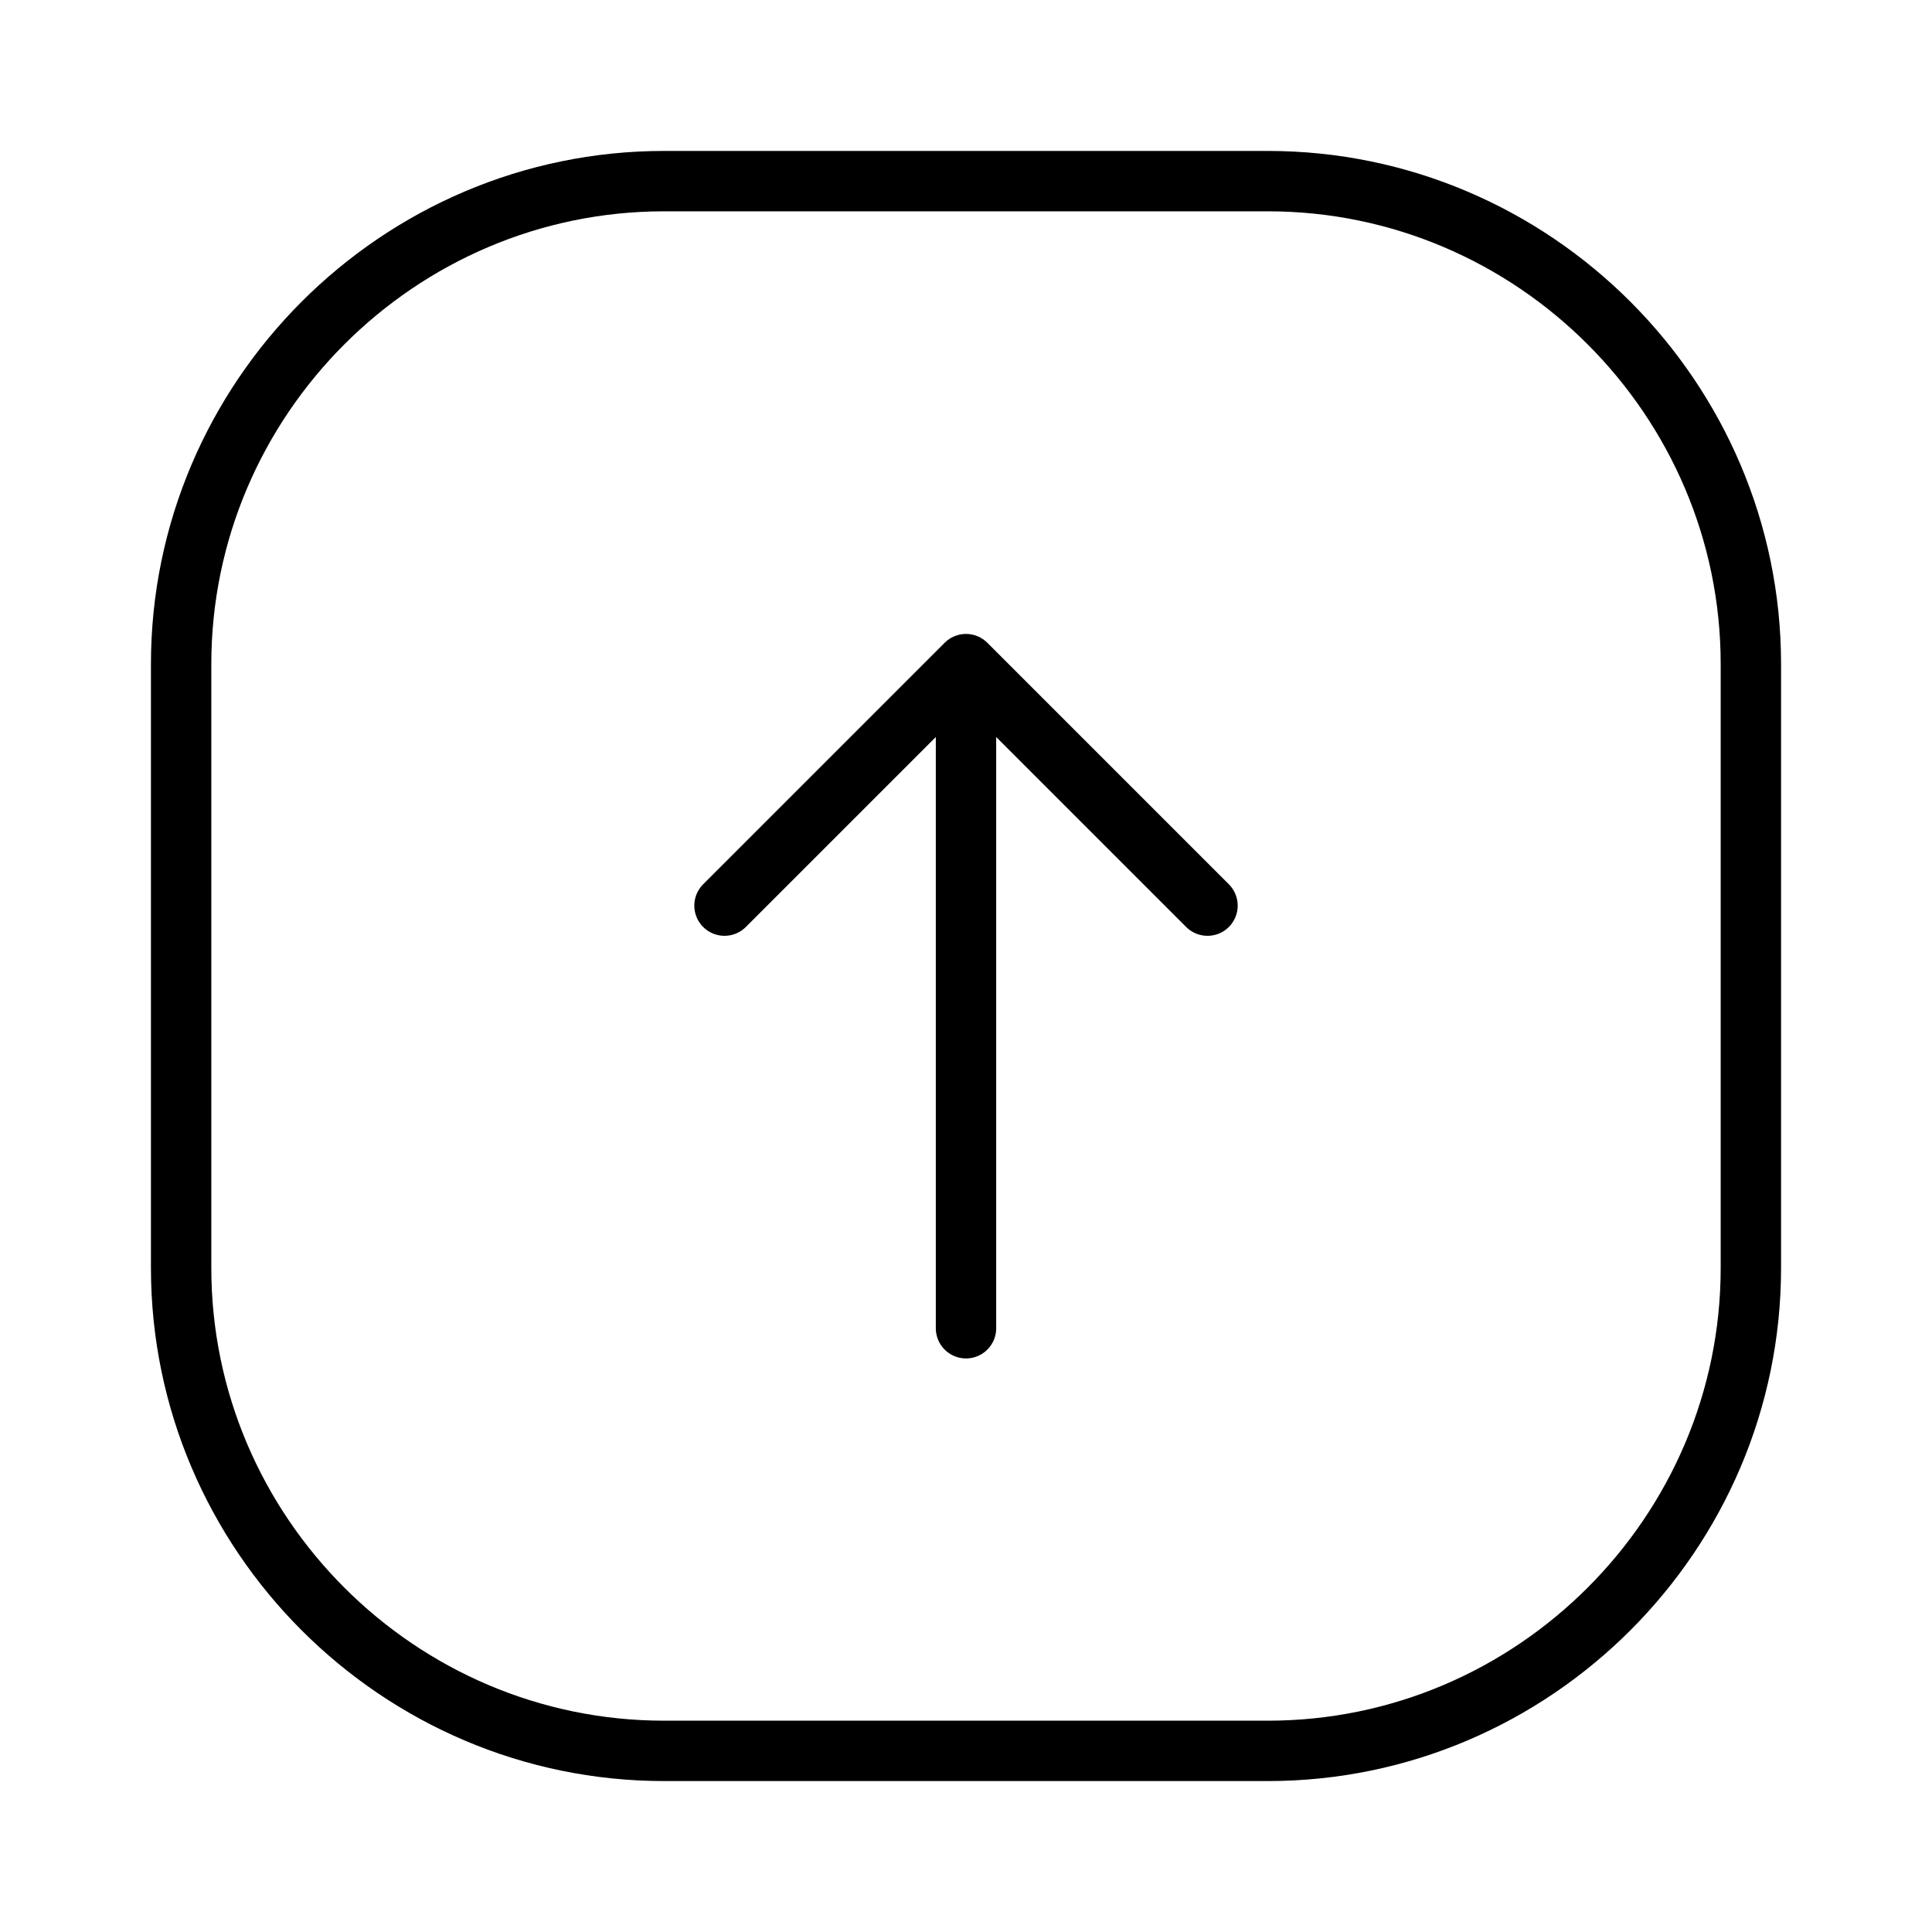
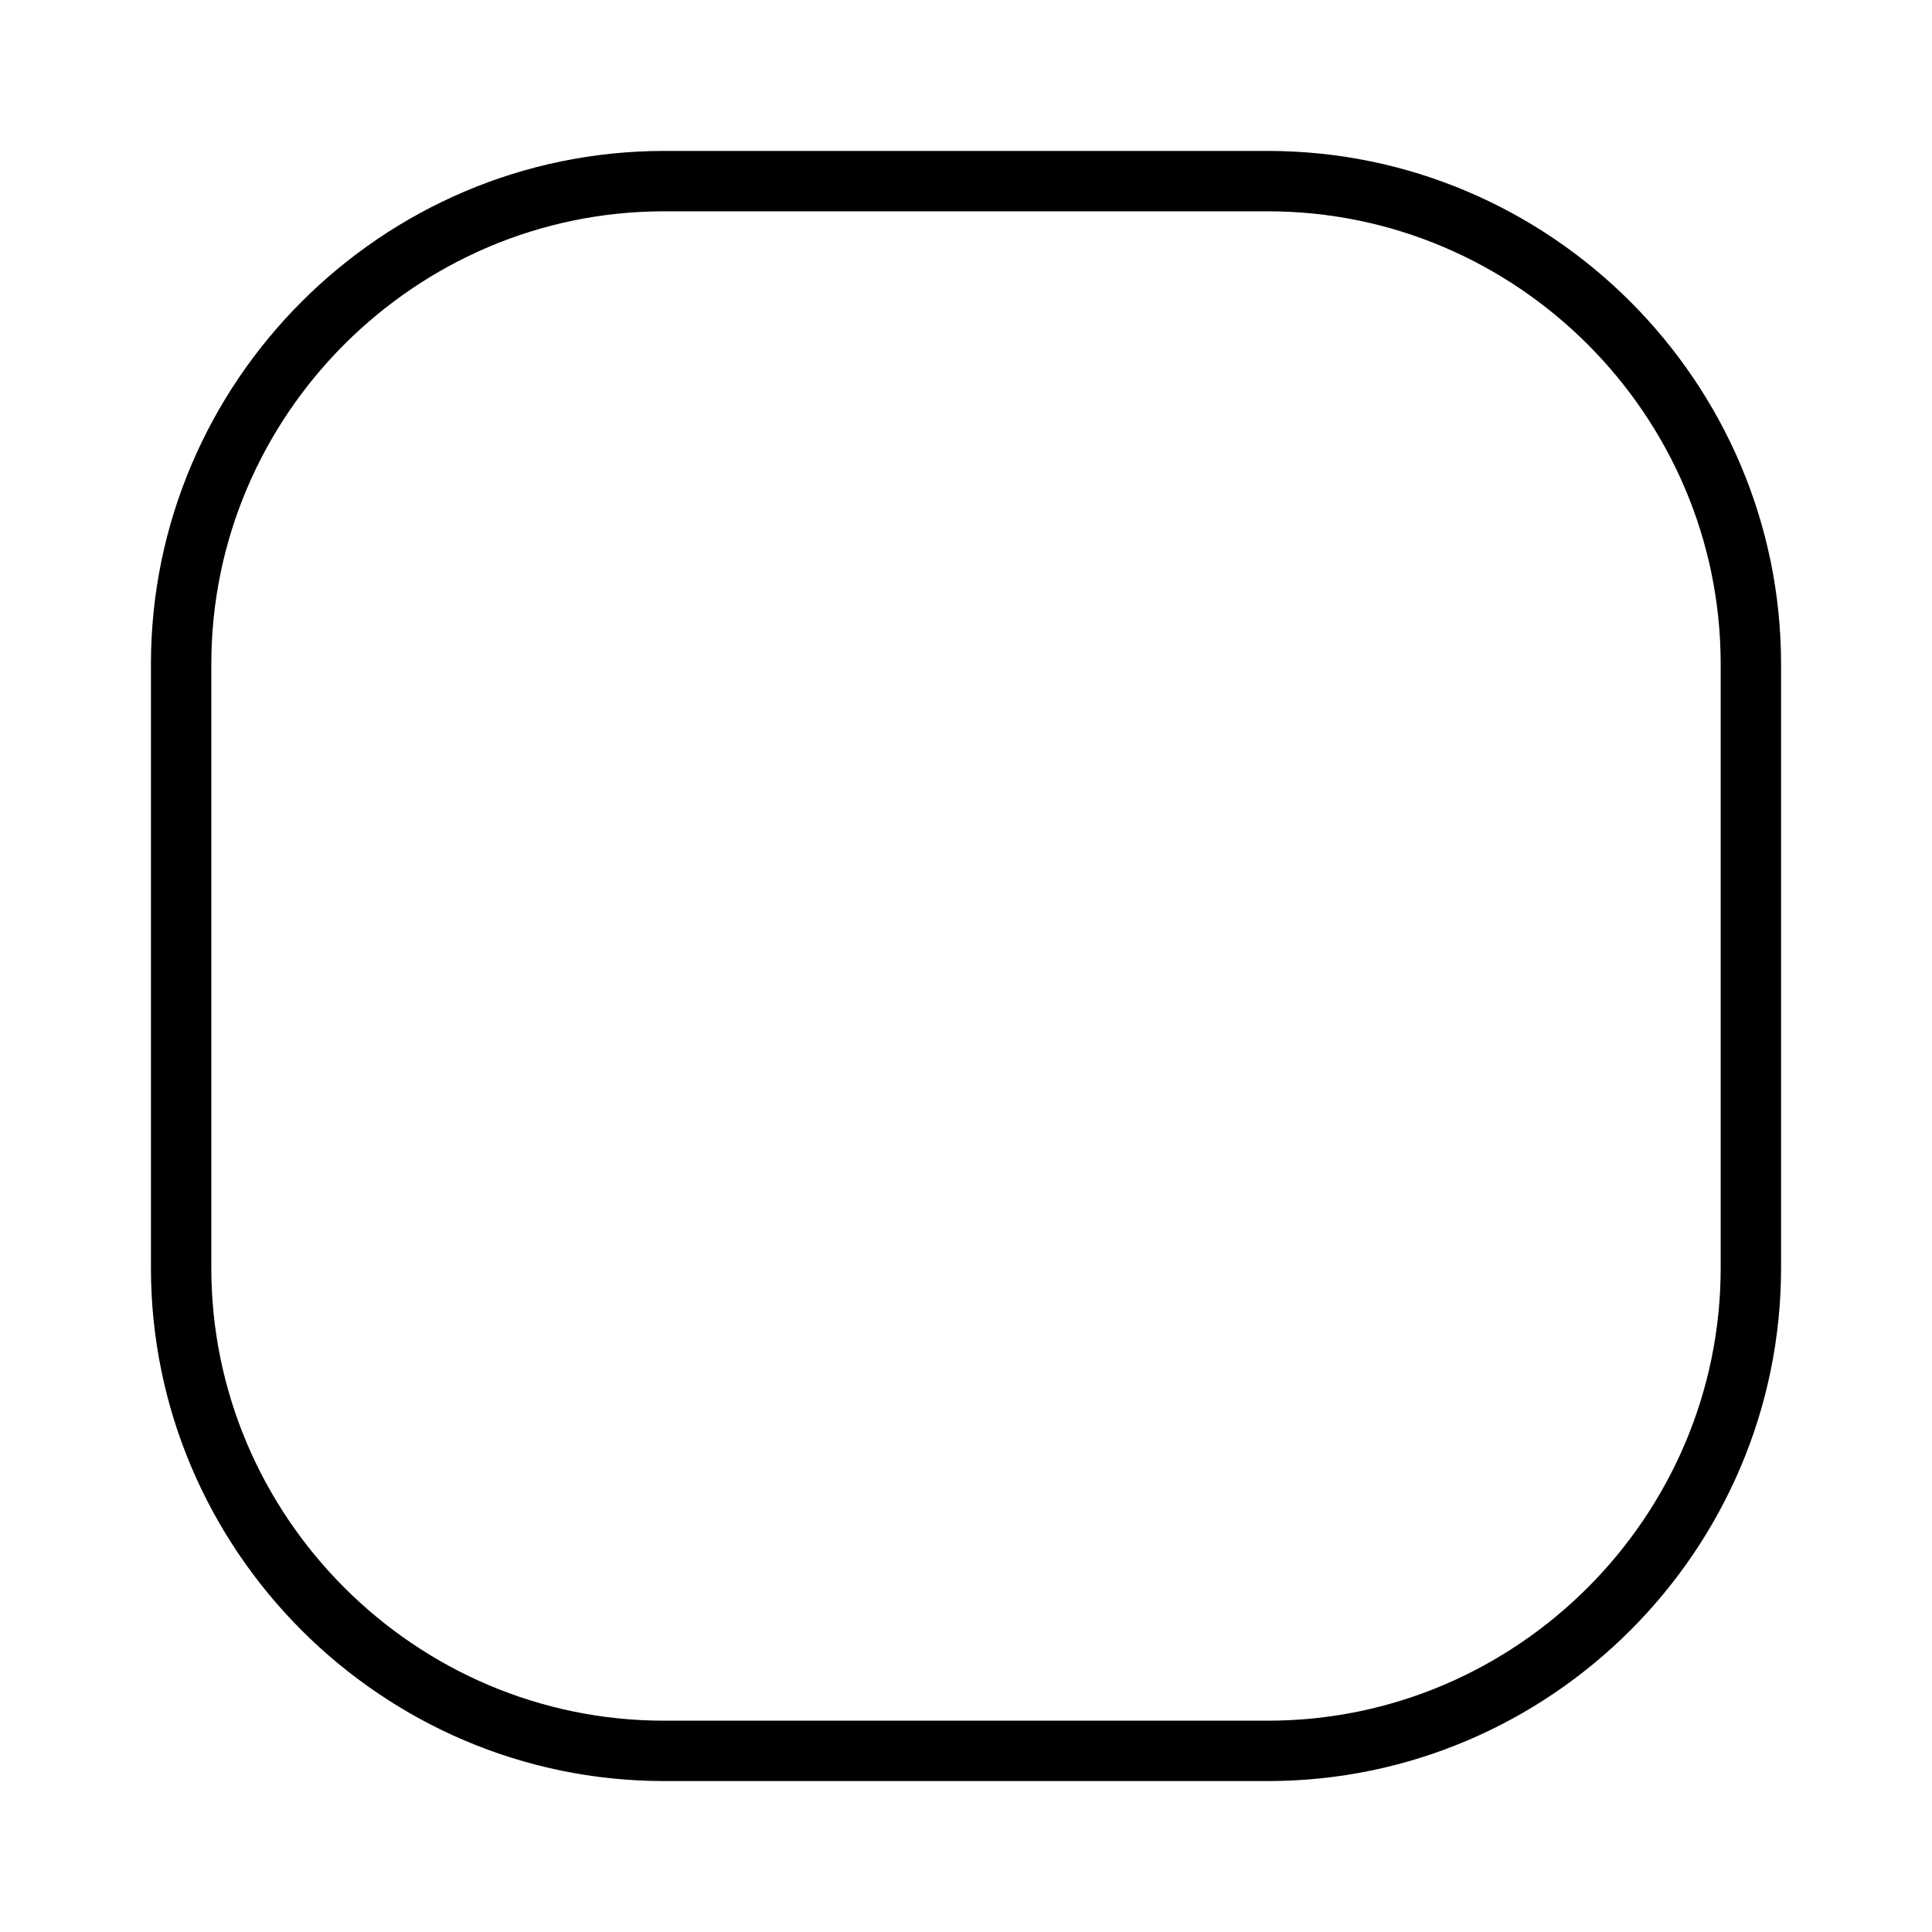
<svg xmlns="http://www.w3.org/2000/svg" version="1.1" id="Icons" x="0" y="0" viewBox="0 0 32 32" xml:space="preserve">
  <style>.st0{fill:none;stroke:#000;stroke-width:1;stroke-linecap:round;stroke-linejoin:round;stroke-miterlimit:10}</style>
-   <path class="st0" d="M12 15l4-4 4 4M16 11v11" />
-   <path class="st0" d="M21 29H11c-4.4 0-8-3.6-8-8V11c0-4.4 3.6-8 8-8h10c4.4 0 8 3.6 8 8v10c0 4.4-3.6 8-8 8z" />
+   <path class="st0" d="M21 29H11c-4.4 0-8-3.6-8-8V11c0-4.4 3.6-8 8-8h10c4.4 0 8 3.6 8 8v10c0 4.4-3.6 8-8 8" />
</svg>